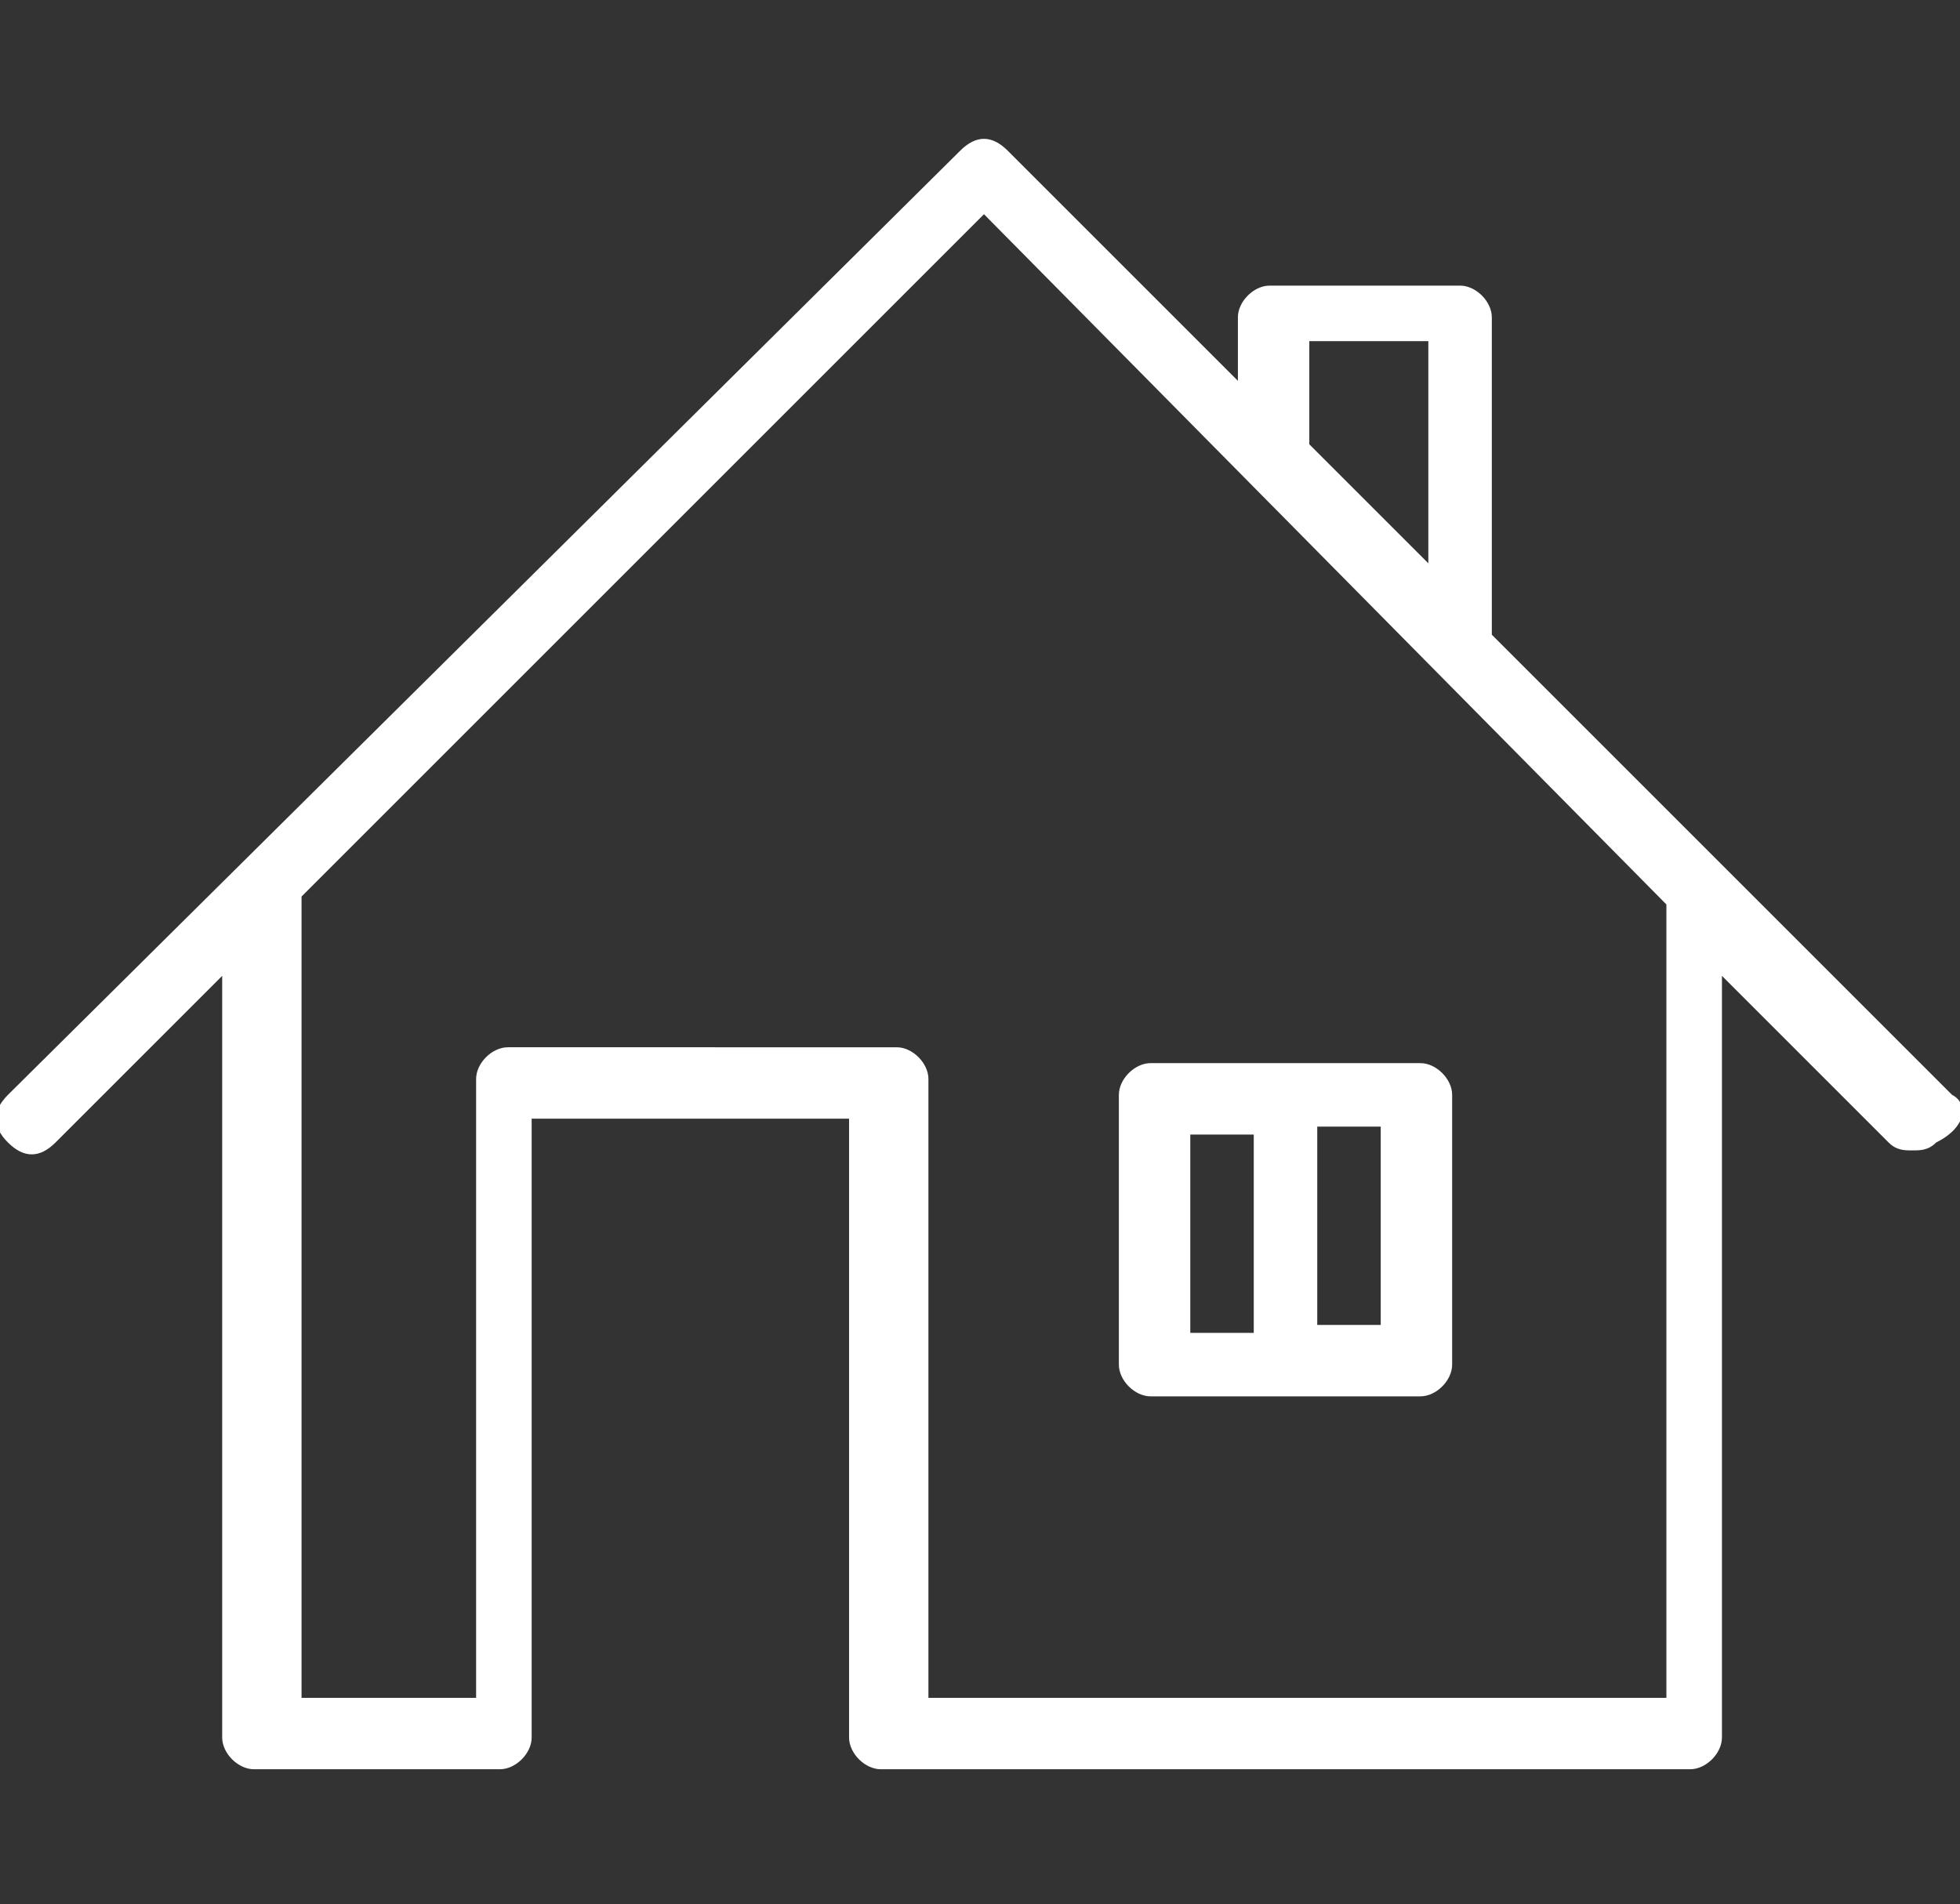
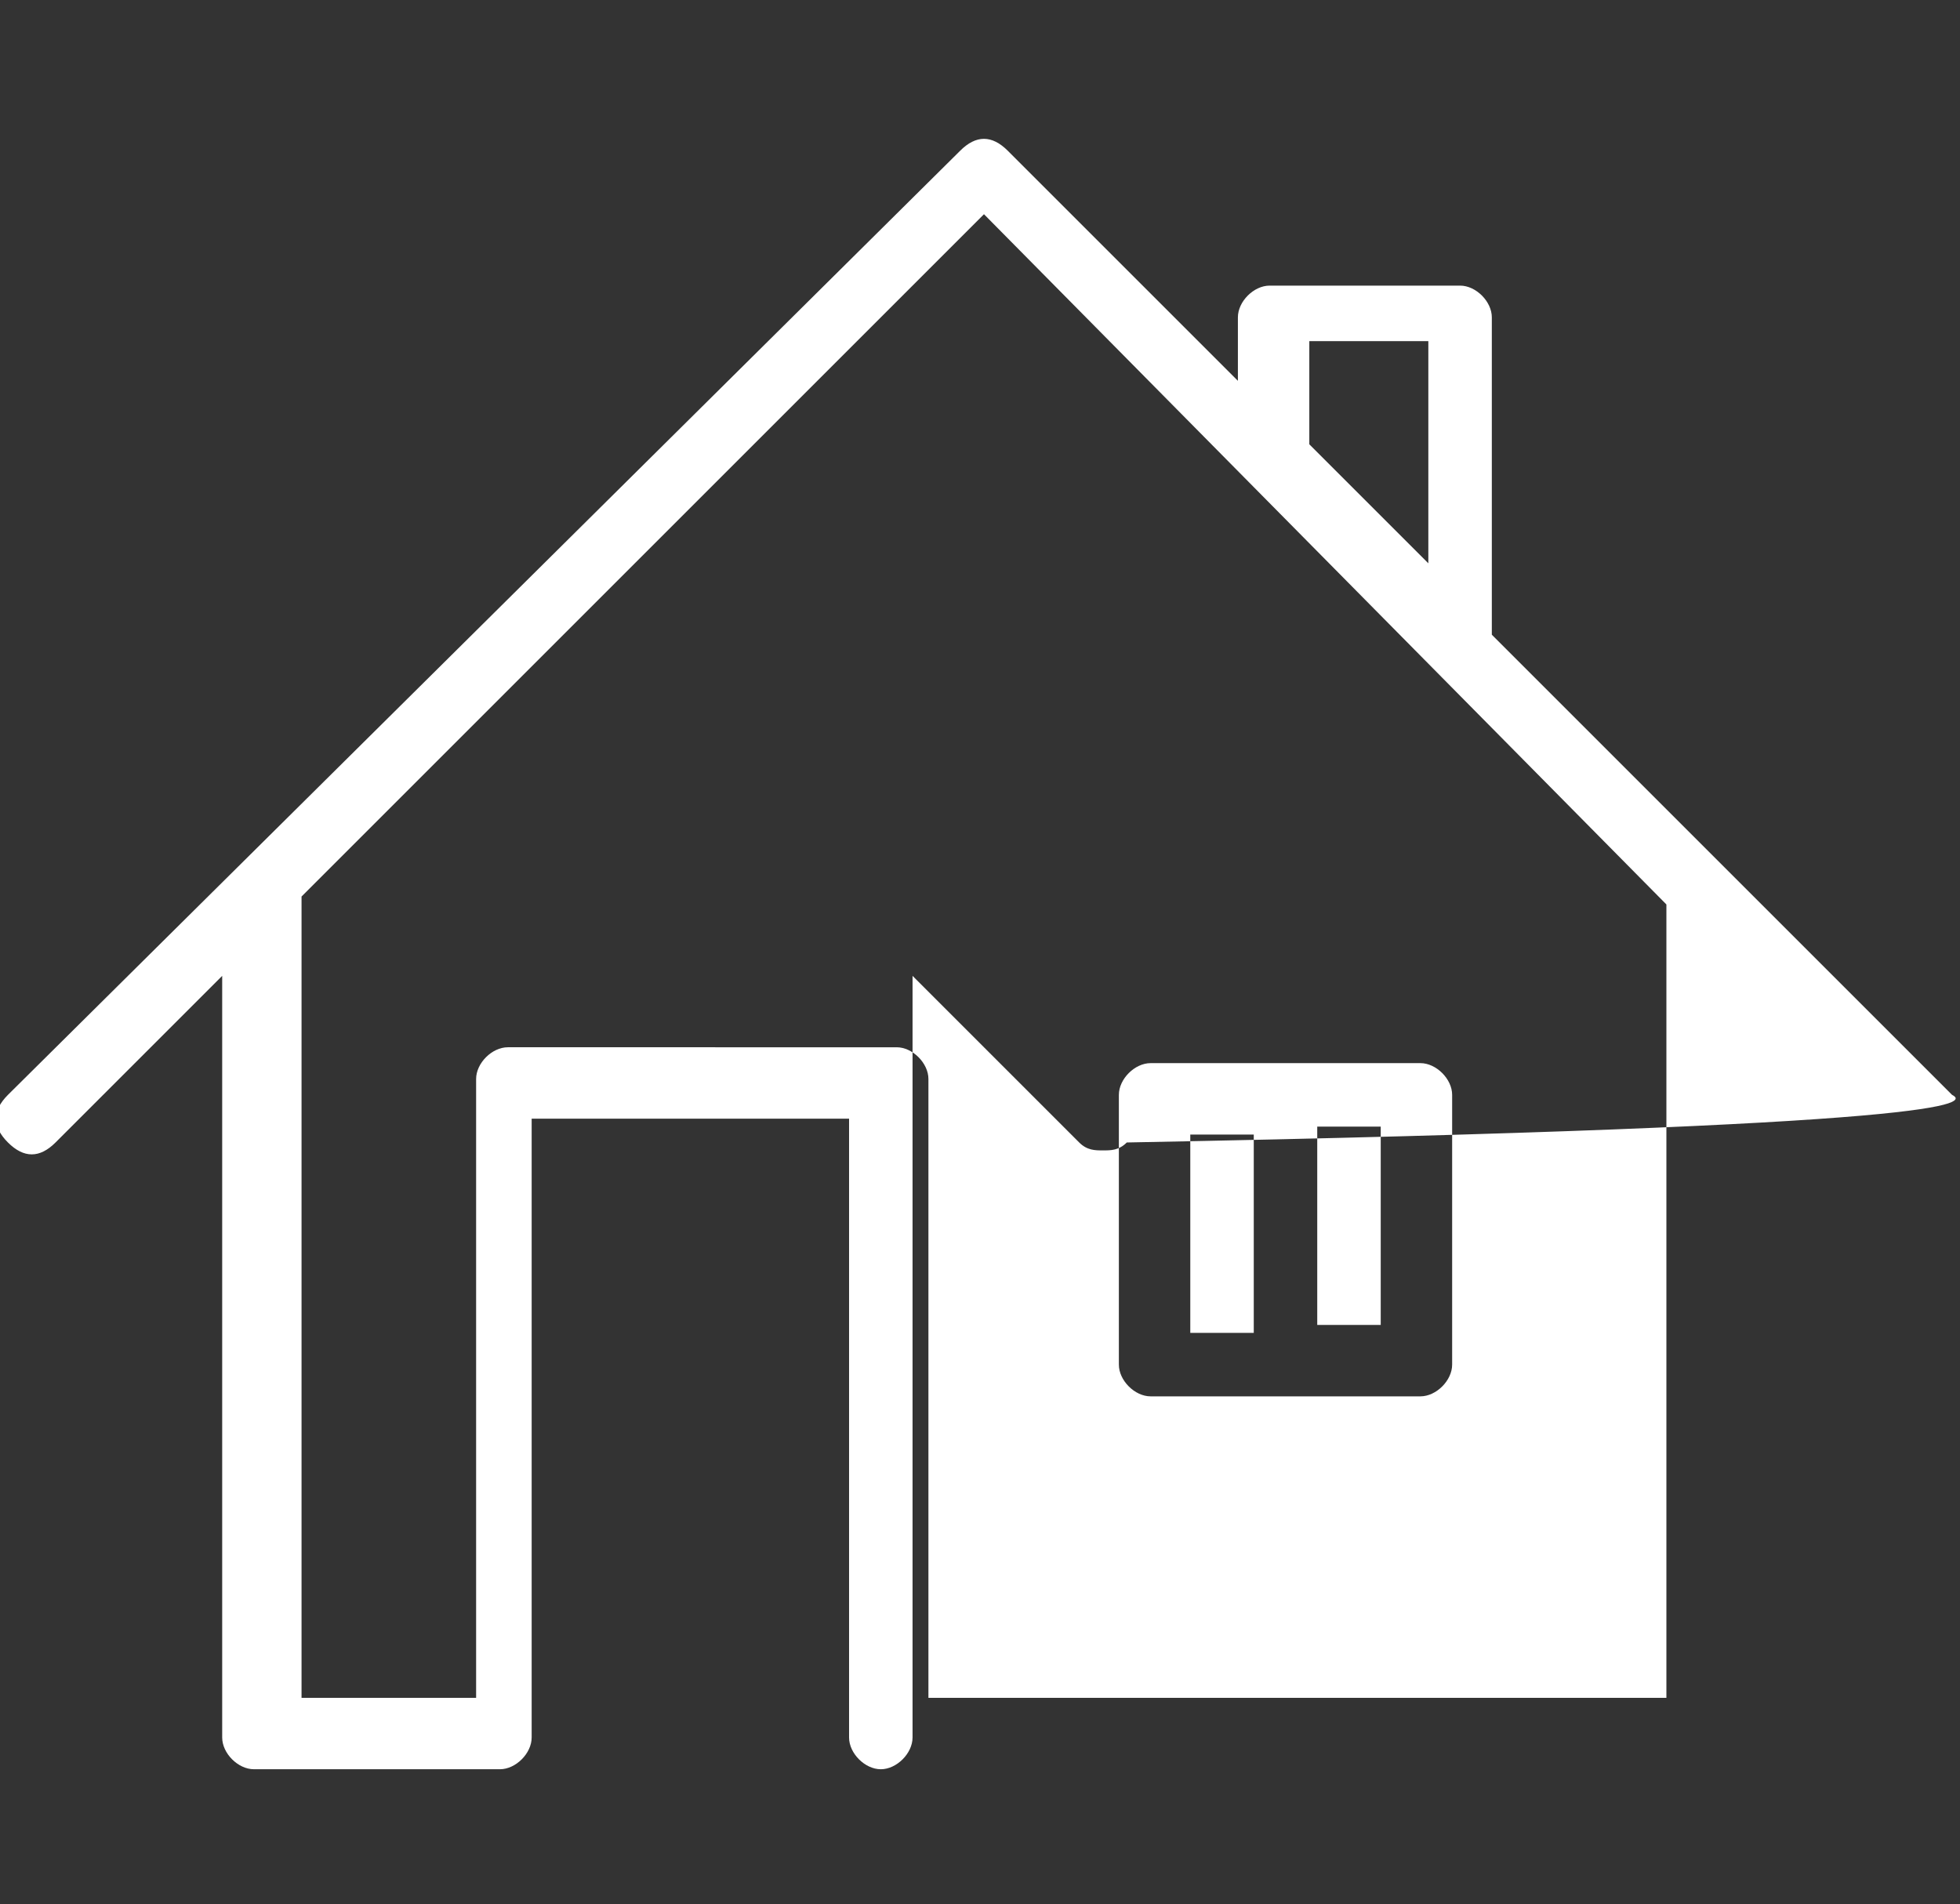
<svg xmlns="http://www.w3.org/2000/svg" version="1.1" id="Camada_1" x="0px" y="0px" viewBox="0 0 24.7 24" style="enable-background:new 0 0 24.7 24;" xml:space="preserve">
  <rect x="0" y="0" width="24.7" height="24" fill="#333333" stroke="none" />
  <style type="text/css">
	.st0{fill:#FFFFFF;}
</style>
-   <path class="st0" d="M24.6,13.8L18.8,8c0,0,0,0,0,0v-4c0-0.2-0.2-0.4-0.4-0.4H16c-0.2,0-0.4,0.2-0.4,0.4v0.8l-2.9-2.9  c-0.2-0.2-0.4-0.2-0.6,0L0.1,13.8c-0.2,0.2-0.2,0.4,0,0.6s0.4,0.2,0.6,0l2.1-2.1v9.6c0,0.2,0.2,0.4,0.4,0.4h3.1  c0.2,0,0.4-0.2,0.4-0.4v-7.8h4v7.8c0,0.2,0.2,0.4,0.4,0.4h10.2c0.2,0,0.4-0.2,0.4-0.4v-9.6l2.1,2.1c0.1,0.1,0.2,0.1,0.3,0.1  c0.1,0,0.2,0,0.3-0.1C24.8,14.2,24.8,13.9,24.6,13.8z M16.5,4.3h1.5v2.8l-1.5-1.5V4.3z M21,11.4v10h-9.3v-7.8c0-0.2-0.2-0.4-0.4-0.4  H6.4c-0.2,0-0.4,0.2-0.4,0.4v7.8H3.8v-10c0,0,0-0.1,0-0.1l8.6-8.6L21,11.4C21,11.4,21,11.4,21,11.4z M14.5,17.6h3.4  c0.2,0,0.4-0.2,0.4-0.4v-3.4c0-0.2-0.2-0.4-0.4-0.4h-3.4c-0.2,0-0.4,0.2-0.4,0.4v3.4C14.1,17.4,14.3,17.6,14.5,17.6z M17.4,16.7  h-0.8v-2.5h0.8V16.7z M15,14.3h0.8v2.5H15V14.3z" />
+   <path class="st0" d="M24.6,13.8L18.8,8c0,0,0,0,0,0v-4c0-0.2-0.2-0.4-0.4-0.4H16c-0.2,0-0.4,0.2-0.4,0.4v0.8l-2.9-2.9  c-0.2-0.2-0.4-0.2-0.6,0L0.1,13.8c-0.2,0.2-0.2,0.4,0,0.6s0.4,0.2,0.6,0l2.1-2.1v9.6c0,0.2,0.2,0.4,0.4,0.4h3.1  c0.2,0,0.4-0.2,0.4-0.4v-7.8h4v7.8c0,0.2,0.2,0.4,0.4,0.4c0.2,0,0.4-0.2,0.4-0.4v-9.6l2.1,2.1c0.1,0.1,0.2,0.1,0.3,0.1  c0.1,0,0.2,0,0.3-0.1C24.8,14.2,24.8,13.9,24.6,13.8z M16.5,4.3h1.5v2.8l-1.5-1.5V4.3z M21,11.4v10h-9.3v-7.8c0-0.2-0.2-0.4-0.4-0.4  H6.4c-0.2,0-0.4,0.2-0.4,0.4v7.8H3.8v-10c0,0,0-0.1,0-0.1l8.6-8.6L21,11.4C21,11.4,21,11.4,21,11.4z M14.5,17.6h3.4  c0.2,0,0.4-0.2,0.4-0.4v-3.4c0-0.2-0.2-0.4-0.4-0.4h-3.4c-0.2,0-0.4,0.2-0.4,0.4v3.4C14.1,17.4,14.3,17.6,14.5,17.6z M17.4,16.7  h-0.8v-2.5h0.8V16.7z M15,14.3h0.8v2.5H15V14.3z" />
</svg>